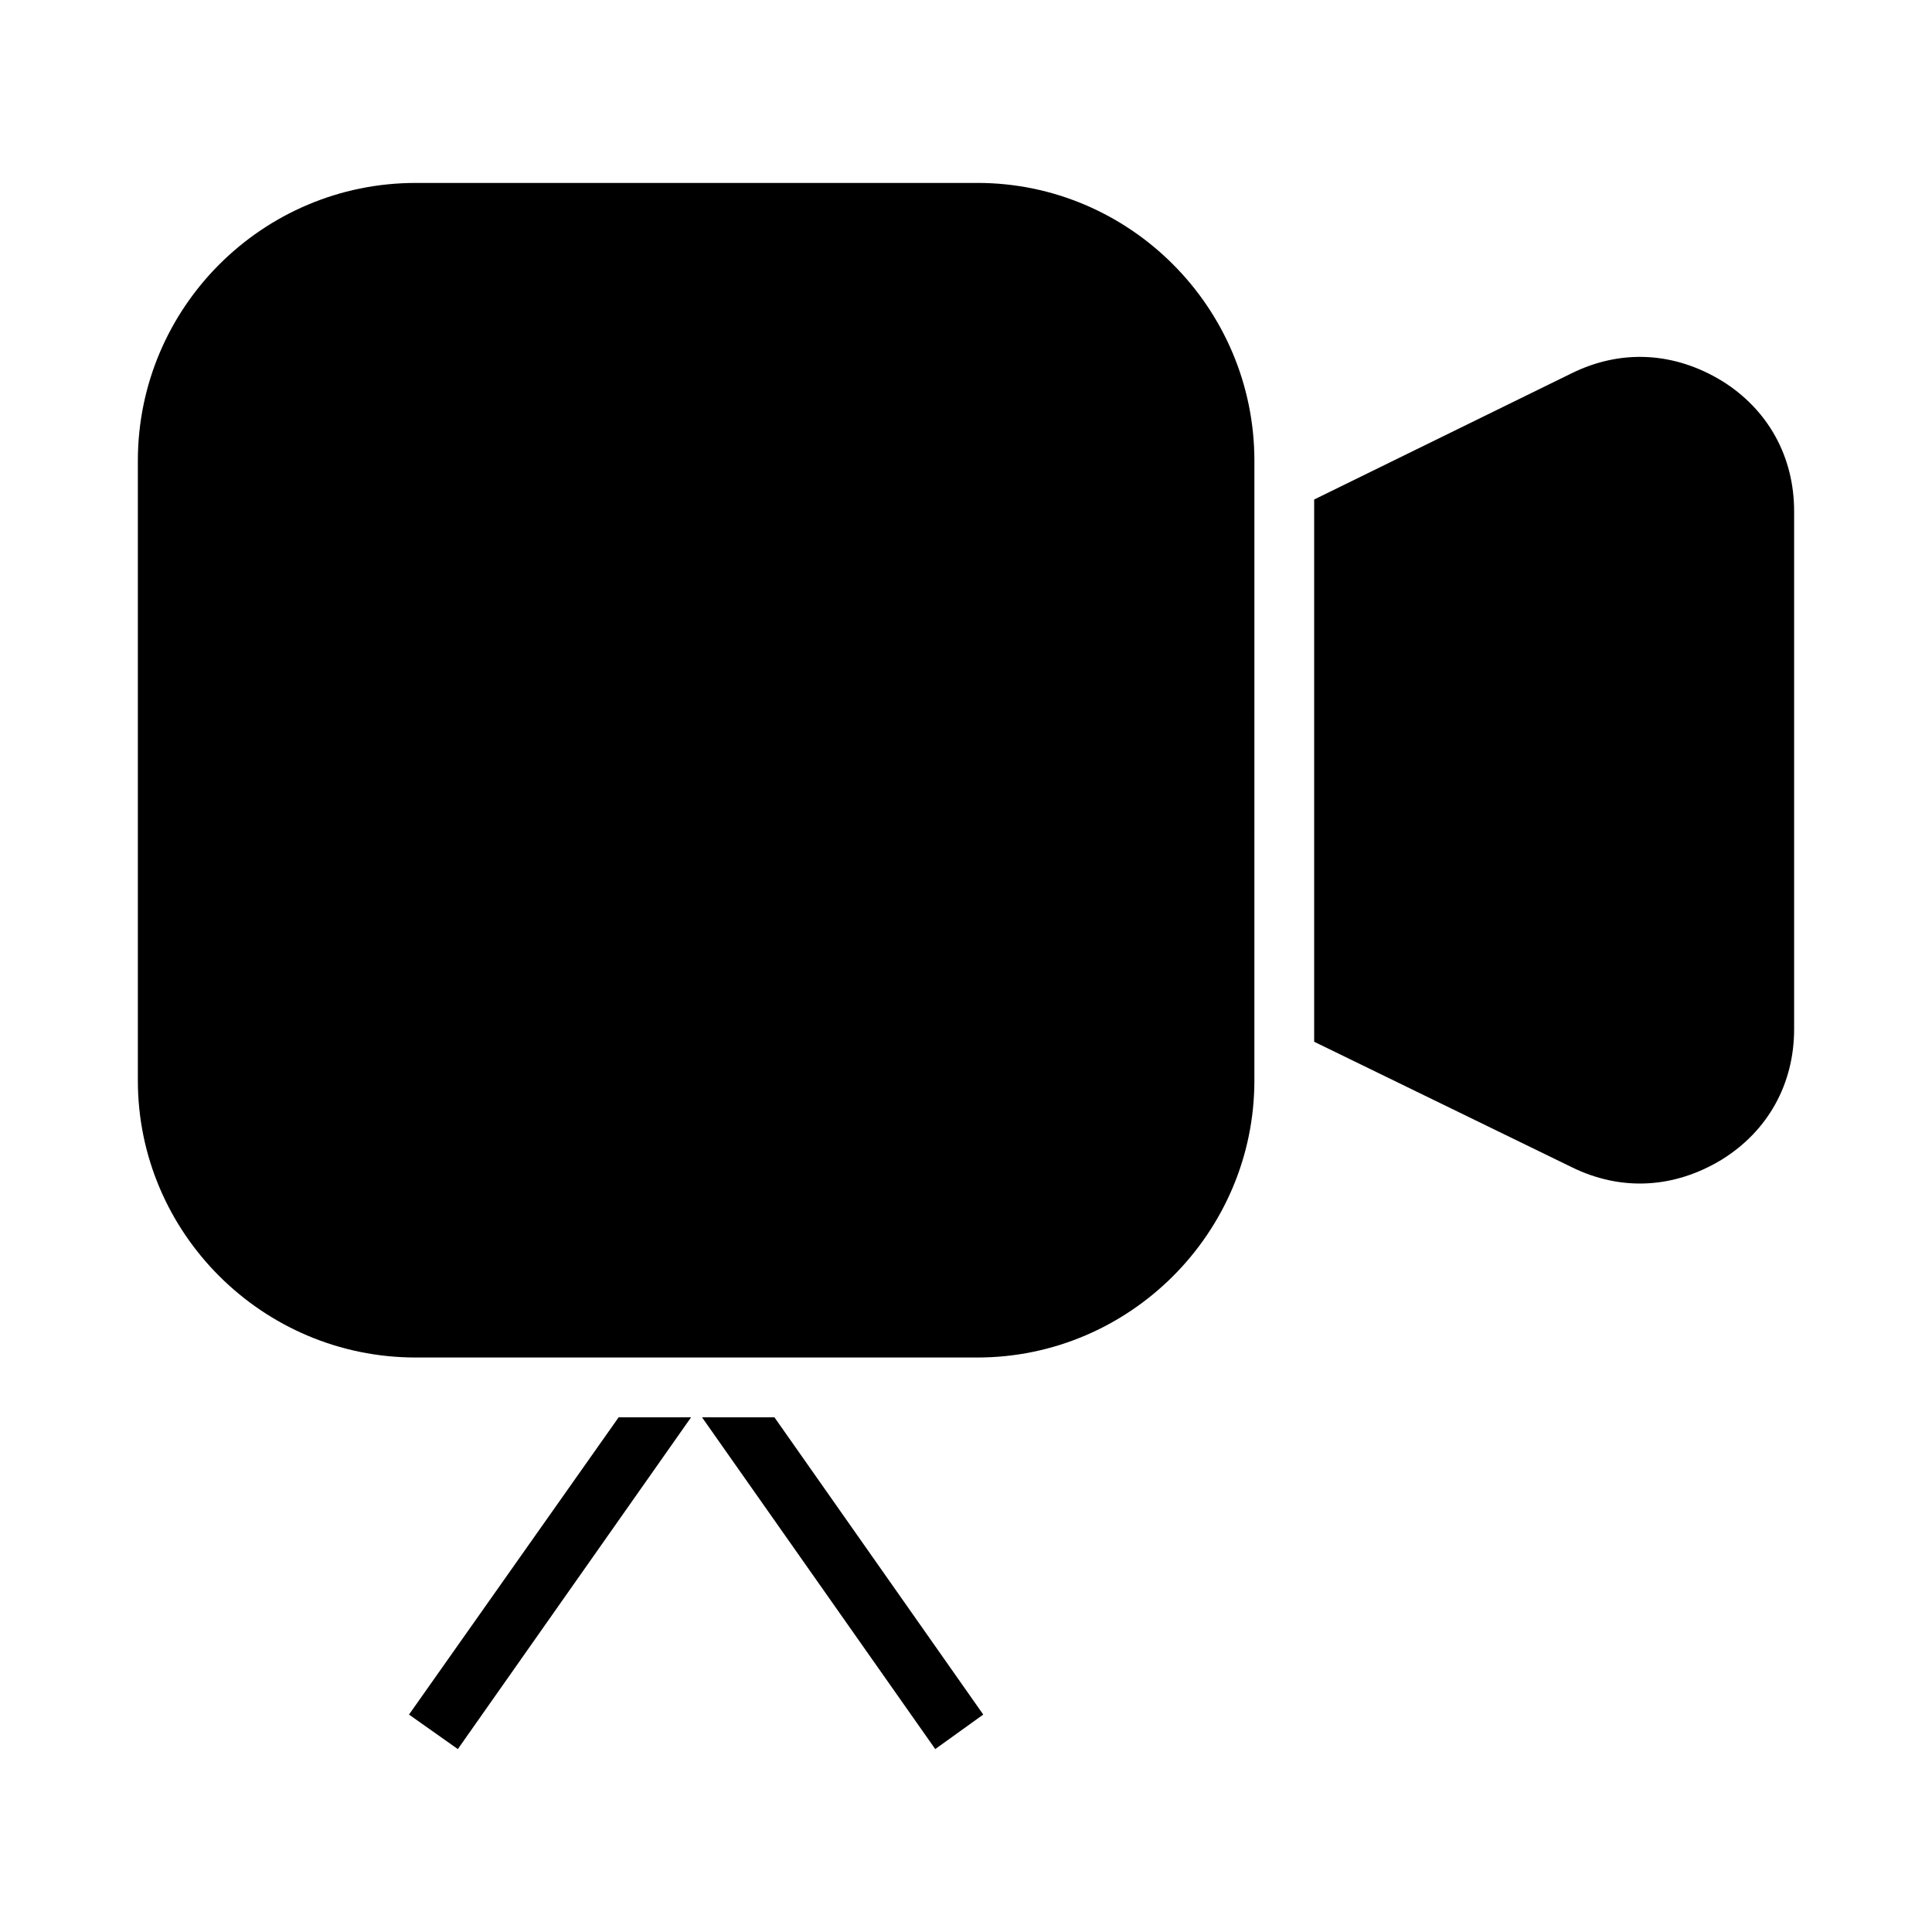
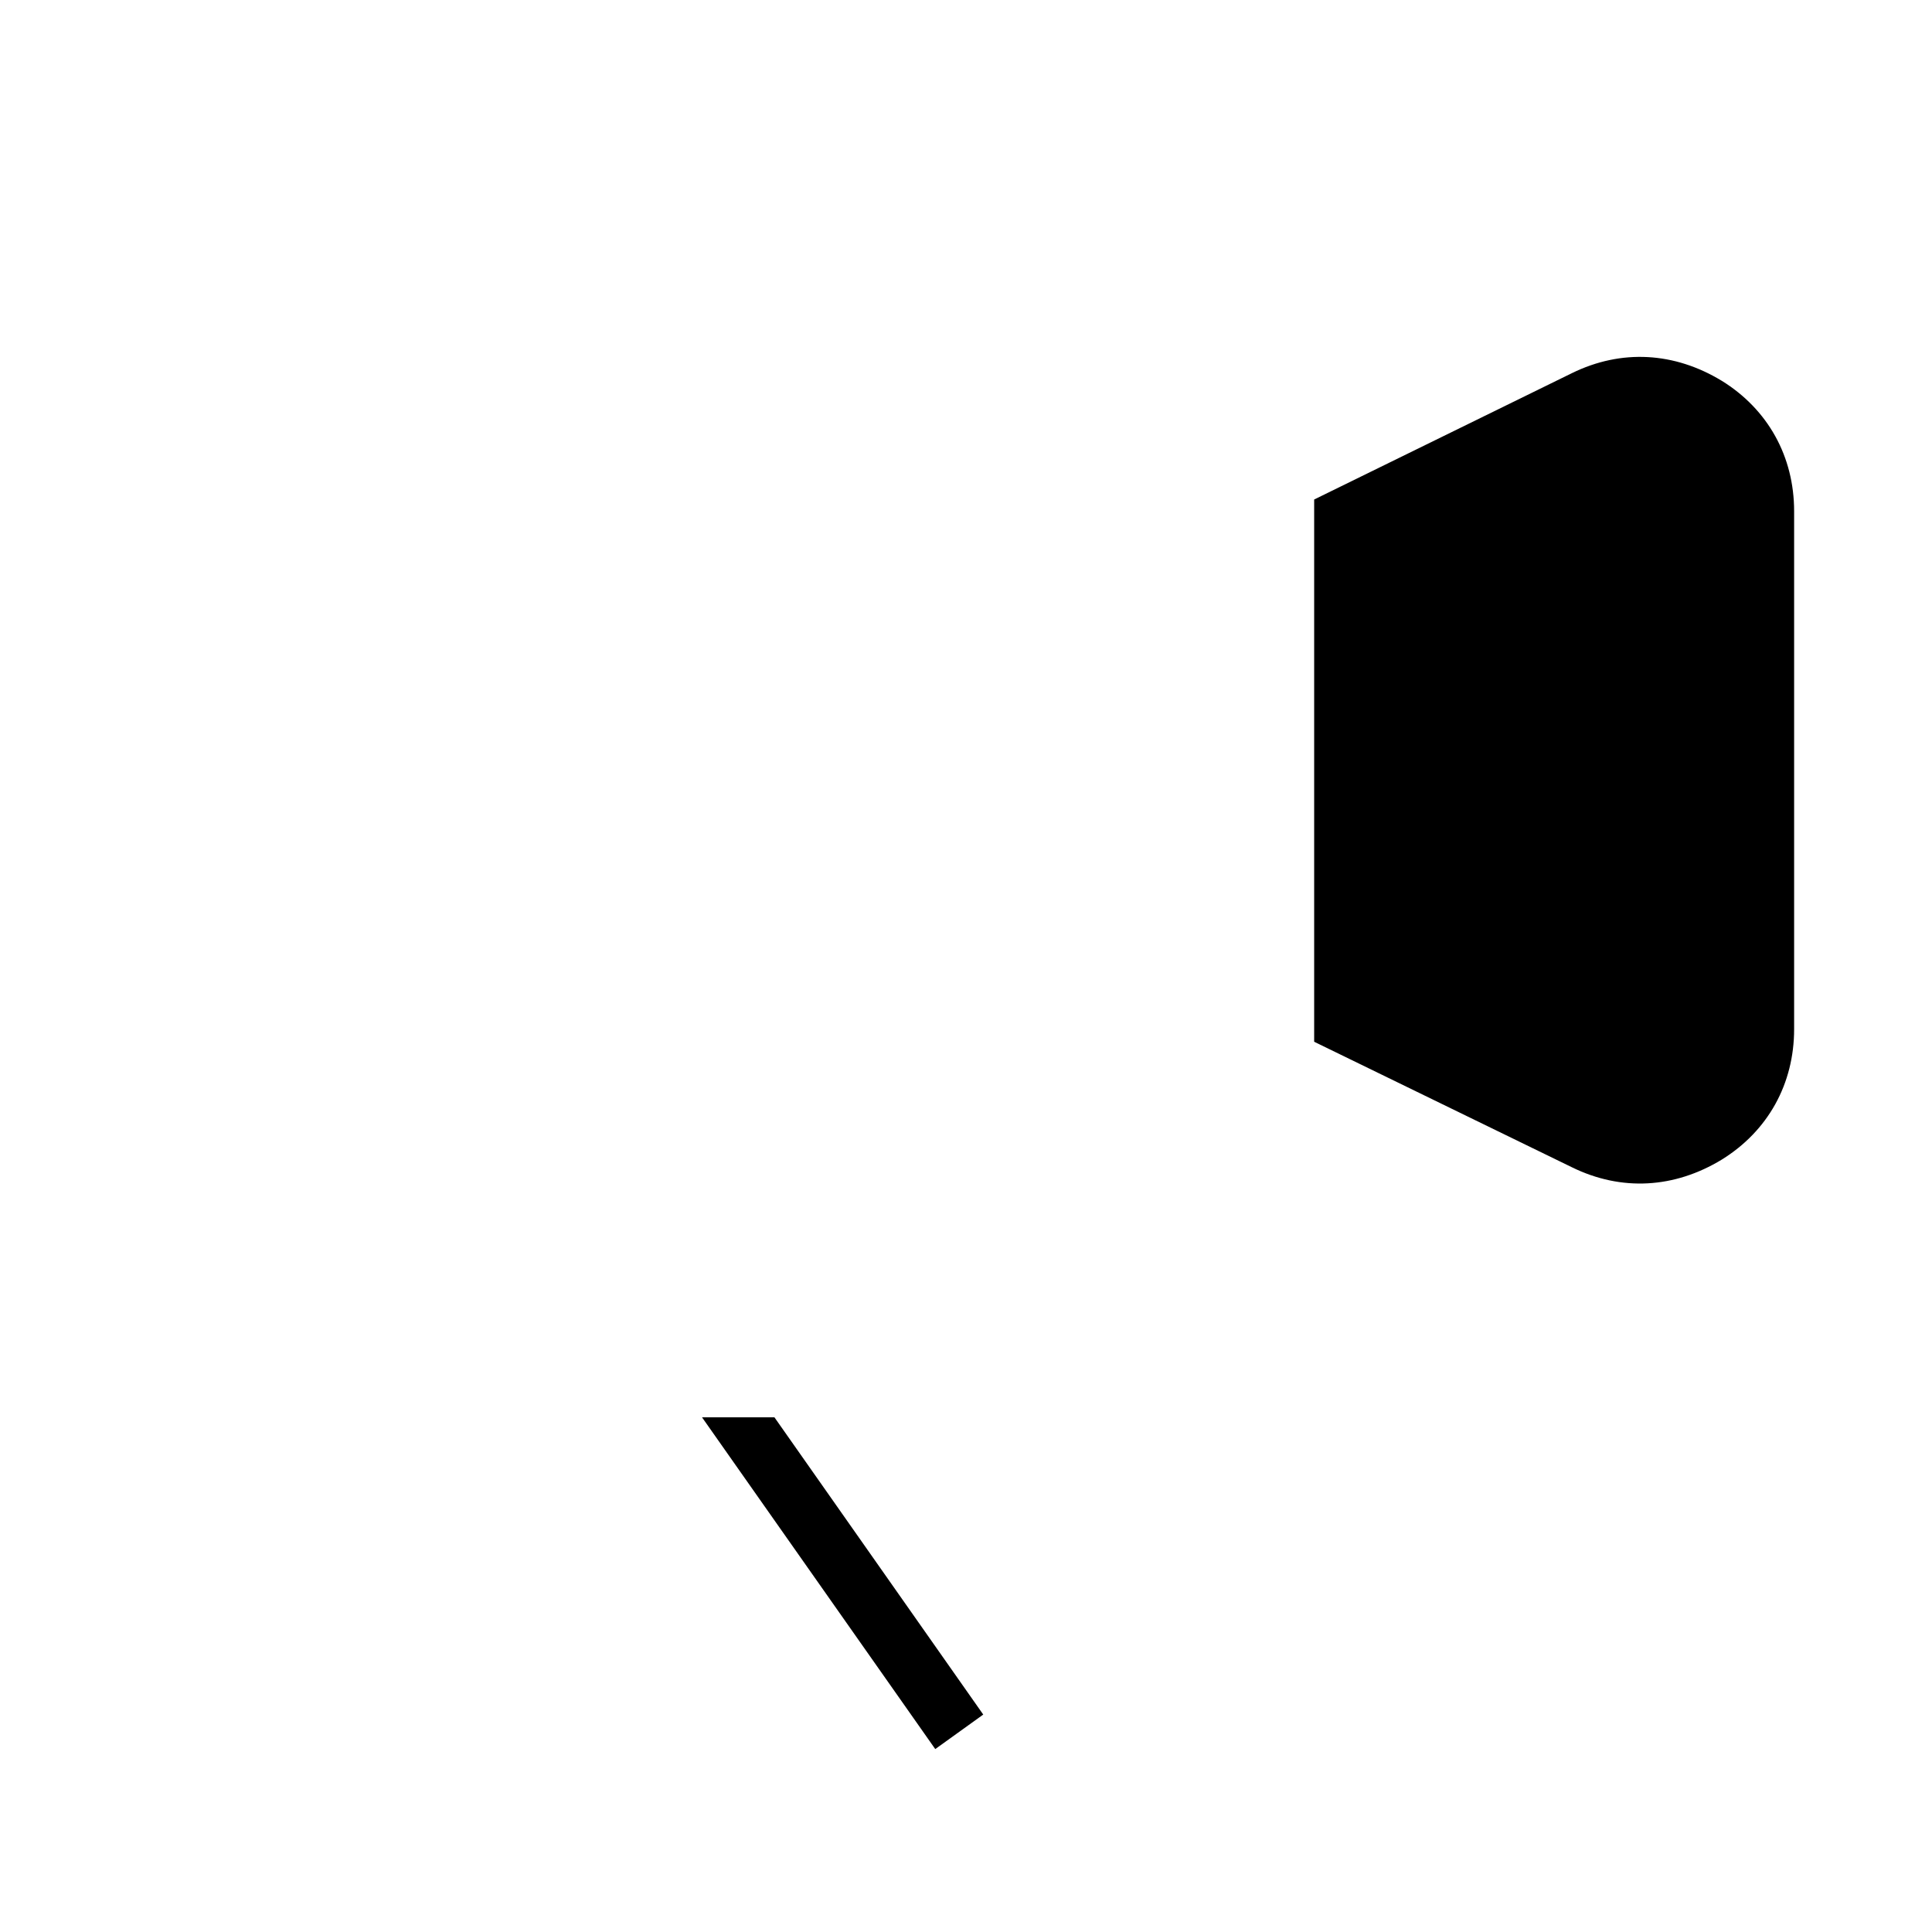
<svg xmlns="http://www.w3.org/2000/svg" fill="#000000" width="800px" height="800px" version="1.1" viewBox="144 144 512 512">
  <g fill-rule="evenodd">
    <path d="m600.27 244.91c-12.492-7.59-26.551-8.477-39.723-2.008l-68.281 33.473v143.7l68.281 33.25c13.168 6.473 27.223 5.582 39.723-2.008 12.273-7.59 19.191-20.082 19.191-34.59v-137.24c0-14.492-6.918-26.992-19.191-34.582z" />
    <path d="m330.04 519.6 61.812 87.922 12.719-9.145-55.34-78.777z" />
-     <path d="m252.39 598.38 12.941 9.145 61.812-87.922h-19.195z" />
-     <path d="m403.01 192.48h-148.84c-40.613 0-73.637 33.023-73.637 73.637v164.23c0 40.383 33.023 73.406 73.637 73.406h148.84c40.383 0 73.414-33.023 73.414-73.406l0.004-164.24c-0.008-40.609-33.031-73.633-73.418-73.633z" />
  </g>
</svg>